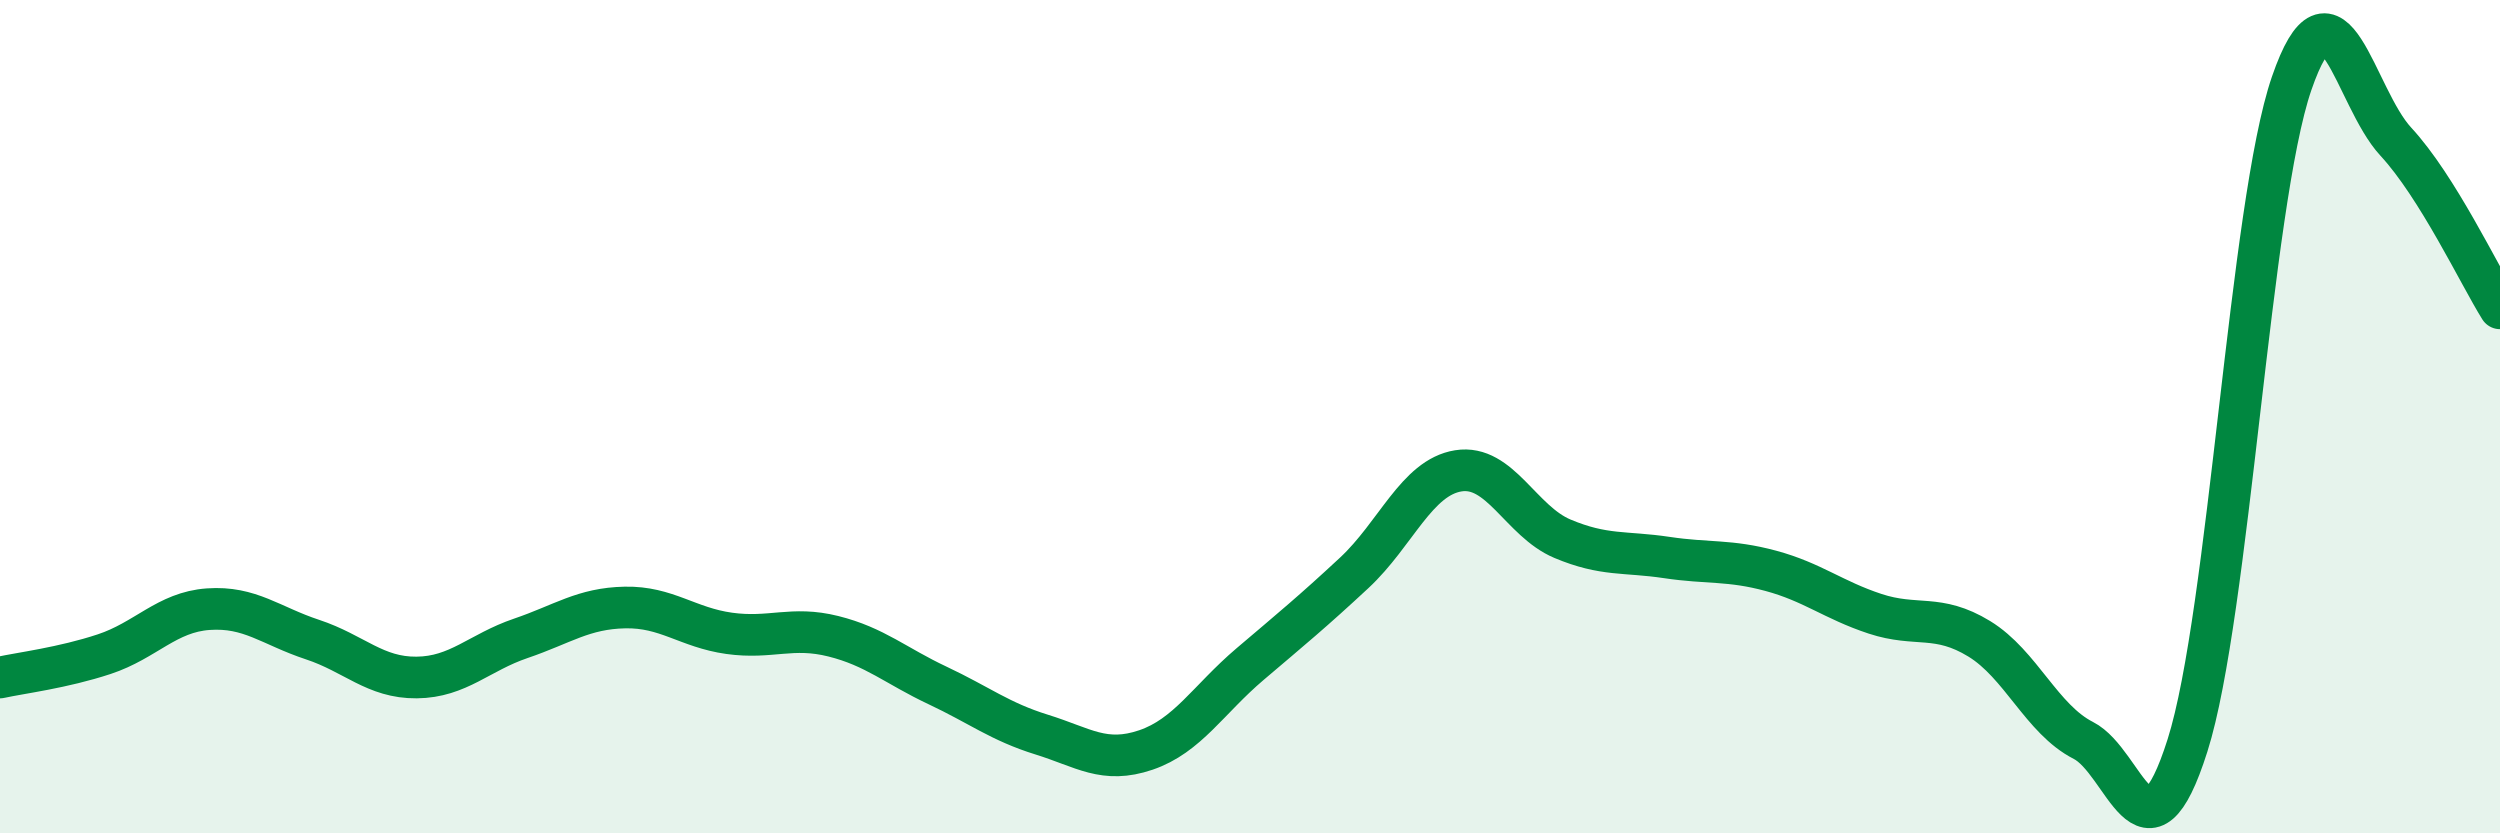
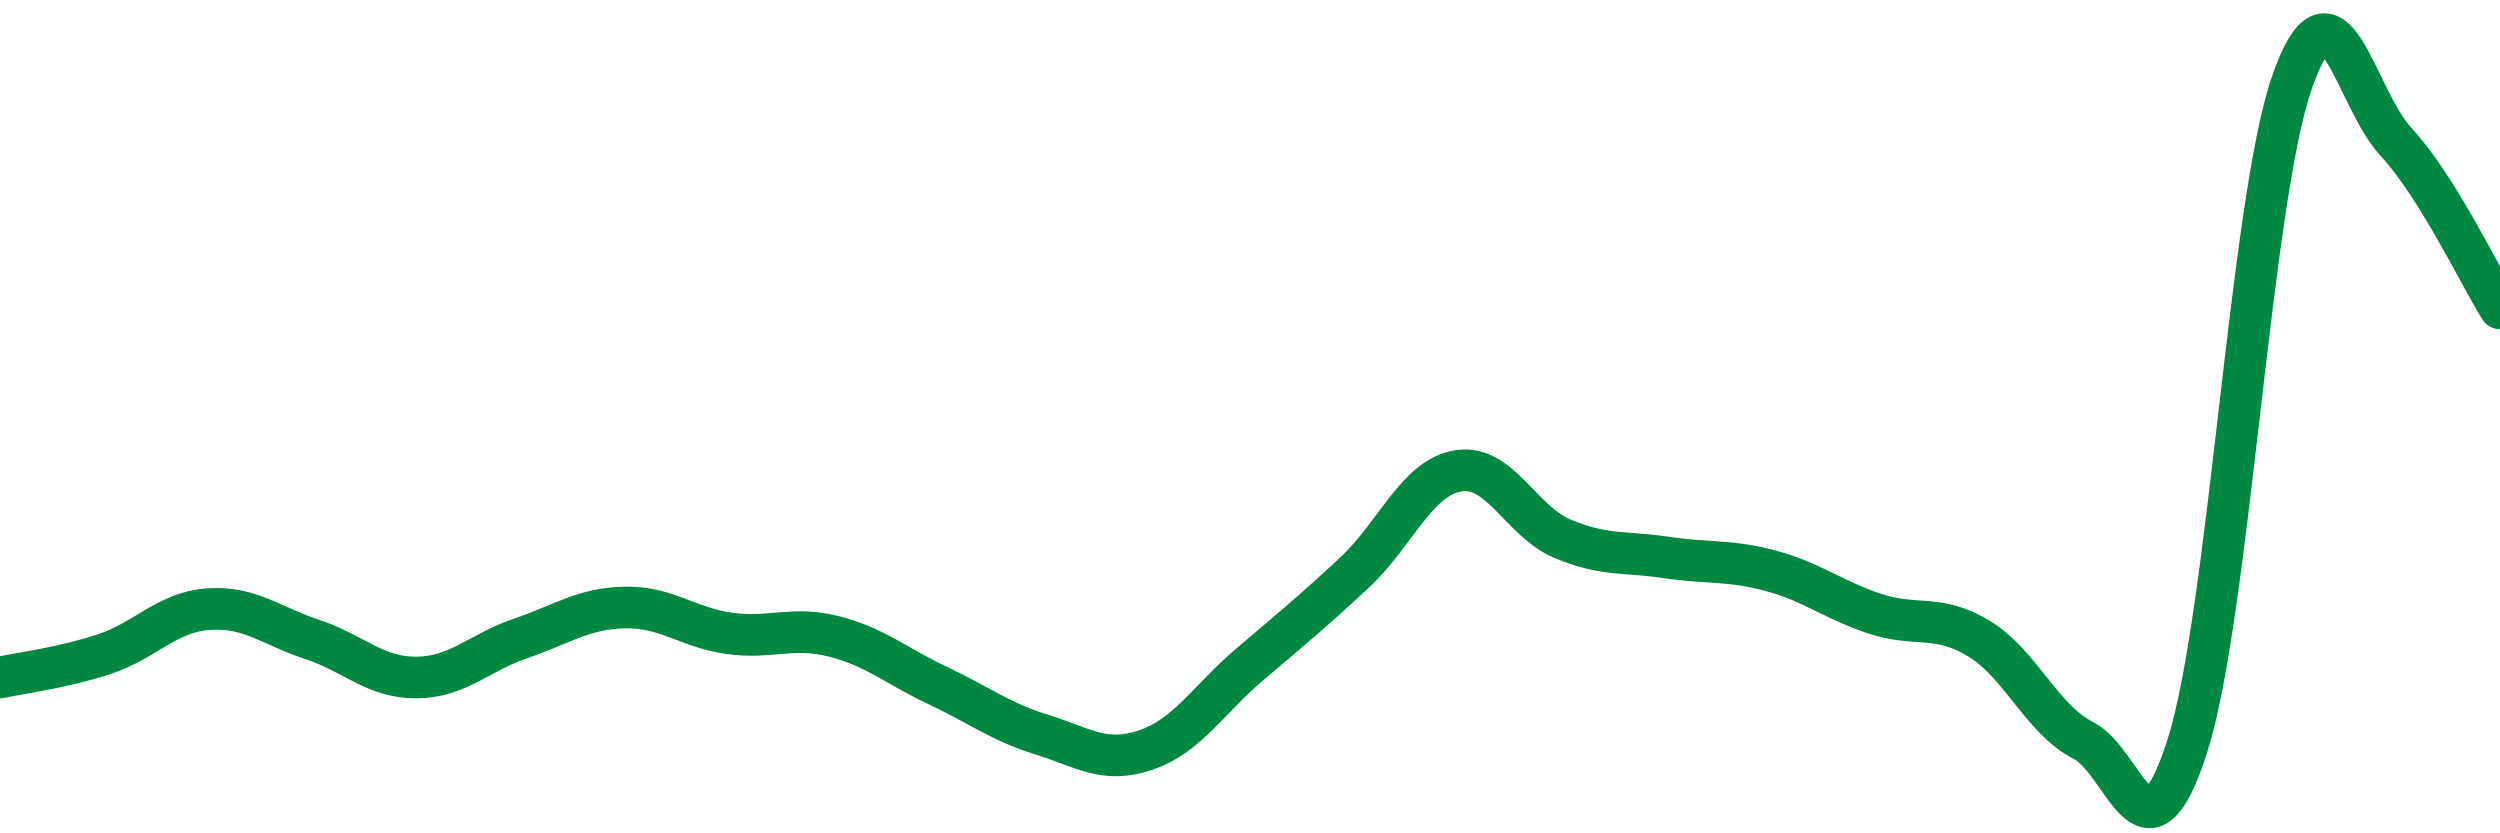
<svg xmlns="http://www.w3.org/2000/svg" width="60" height="20" viewBox="0 0 60 20">
-   <path d="M 0,16.26 C 0.5,16.15 1.5,16.03 2.5,15.7 C 3.5,15.37 4,14.69 5,14.62 C 6,14.55 6.5,15.02 7.5,15.35 C 8.5,15.68 9,16.27 10,16.26 C 11,16.25 11.5,15.66 12.5,15.32 C 13.5,14.98 14,14.6 15,14.58 C 16,14.56 16.5,15.06 17.5,15.2 C 18.5,15.34 19,15.02 20,15.27 C 21,15.52 21.5,15.98 22.5,16.45 C 23.5,16.92 24,17.32 25,17.63 C 26,17.94 26.5,18.34 27.5,18 C 28.5,17.66 29,16.79 30,15.94 C 31,15.09 31.5,14.68 32.5,13.75 C 33.5,12.82 34,11.46 35,11.3 C 36,11.14 36.5,12.51 37.5,12.93 C 38.5,13.35 39,13.23 40,13.38 C 41,13.53 41.5,13.43 42.5,13.7 C 43.5,13.97 44,14.4 45,14.73 C 46,15.06 46.5,14.72 47.5,15.33 C 48.5,15.94 49,17.26 50,17.77 C 51,18.28 51.5,21.04 52.5,17.89 C 53.5,14.74 54,4.9 55,2 C 56,-0.9 56.5,2.32 57.5,3.4 C 58.5,4.48 59.5,6.6 60,7.4L60 20L0 20Z" fill="#008740" opacity="0.1" stroke-linecap="round" stroke-linejoin="round" />
  <path d="M 0,16.26 C 0.5,16.15 1.5,16.03 2.5,15.7 C 3.5,15.37 4,14.69 5,14.62 C 6,14.55 6.5,15.02 7.5,15.35 C 8.5,15.68 9,16.27 10,16.26 C 11,16.25 11.5,15.66 12.5,15.32 C 13.5,14.98 14,14.6 15,14.58 C 16,14.56 16.5,15.06 17.5,15.2 C 18.5,15.34 19,15.02 20,15.27 C 21,15.52 21.5,15.98 22.5,16.45 C 23.5,16.92 24,17.32 25,17.63 C 26,17.94 26.5,18.34 27.5,18 C 28.5,17.66 29,16.79 30,15.94 C 31,15.09 31.5,14.68 32.5,13.75 C 33.5,12.82 34,11.46 35,11.3 C 36,11.14 36.5,12.51 37.5,12.93 C 38.5,13.35 39,13.23 40,13.38 C 41,13.53 41.5,13.43 42.5,13.7 C 43.5,13.97 44,14.4 45,14.73 C 46,15.06 46.5,14.72 47.5,15.33 C 48.5,15.94 49,17.26 50,17.77 C 51,18.28 51.5,21.04 52.5,17.89 C 53.5,14.74 54,4.9 55,2 C 56,-0.9 56.5,2.32 57.5,3.4 C 58.5,4.48 59.5,6.6 60,7.4" stroke="#008740" stroke-width="1" fill="none" stroke-linecap="round" stroke-linejoin="round" />
</svg>